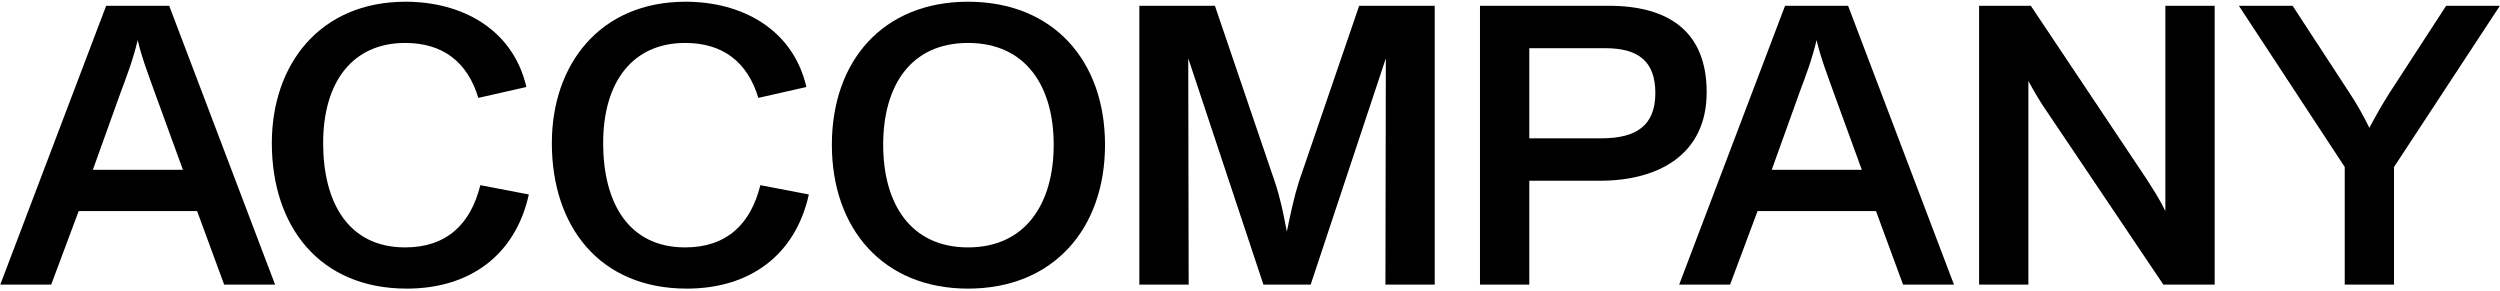
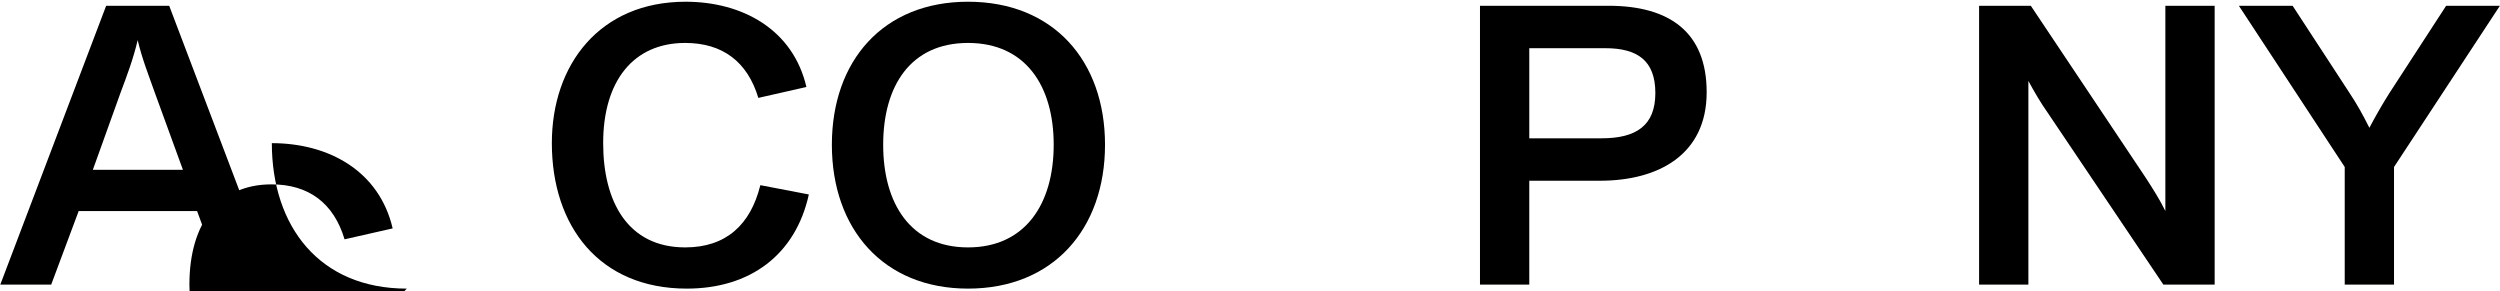
<svg xmlns="http://www.w3.org/2000/svg" id="Layer_1" viewBox="0 0 776.971 90.579">
  <path d="m61.25,65.587H24.455l-8.539,22.855H.093L32.995,1.793h19.59l32.902,86.649h-15.823l-8.414-22.855Zm-4.395-12.809l-8.791-24.111c-1.758-5.023-3.893-10.298-5.274-16.2-1.381,5.902-3.391,11.176-5.274,16.2l-8.665,24.111h28.005Z" />
-   <path d="m126.426,89.698c-27.251,0-41.943-19.465-41.943-45.209C84.482,20.002,99.426.537,126.049.537c17.707,0,33.404,8.665,37.549,26.497l-14.944,3.391c-3.391-11.303-11.177-17.079-22.729-17.079-16.2,0-25.493,11.93-25.493,31.143,0,18.21,7.66,32.4,25.493,32.4,12.809,0,20.344-7.158,23.357-19.34l15.069,2.889c-4.144,18.837-18.334,29.26-37.925,29.26Z" />
+   <path d="m126.426,89.698c-27.251,0-41.943-19.465-41.943-45.209c17.707,0,33.404,8.665,37.549,26.497l-14.944,3.391c-3.391-11.303-11.177-17.079-22.729-17.079-16.2,0-25.493,11.93-25.493,31.143,0,18.21,7.66,32.4,25.493,32.4,12.809,0,20.344-7.158,23.357-19.34l15.069,2.889c-4.144,18.837-18.334,29.26-37.925,29.26Z" />
  <path d="m213.452,89.698c-27.251,0-41.944-19.465-41.944-45.209,0-24.487,14.944-43.952,41.567-43.952,17.706,0,33.404,8.665,37.548,26.497l-14.943,3.391c-3.391-11.303-11.177-17.079-22.73-17.079-16.199,0-25.492,11.93-25.492,31.143,0,18.21,7.66,32.4,25.492,32.4,12.81,0,20.344-7.158,23.358-19.34l15.069,2.889c-4.145,18.837-18.335,29.26-37.925,29.26Z" />
  <path d="m300.854.537c26.498,0,42.572,18.334,42.572,44.455,0,26.12-16.074,44.706-42.572,44.706-26.371,0-42.32-18.586-42.32-44.706,0-26.121,15.949-44.455,42.32-44.455Zm0,76.353c17.833,0,26.623-13.563,26.623-31.897,0-18.335-8.79-31.646-26.623-31.646-17.832,0-26.371,13.311-26.371,31.646,0,18.334,8.539,31.897,26.371,31.897Z" />
-   <path d="m369.42,88.442h-15.321V1.793h23.483l18.587,54.627c1.632,4.771,2.637,9.544,3.767,15.571,1.256-6.027,2.261-10.8,3.768-15.571L422.415,1.793h23.483v86.649h-15.321l.126-70.324-23.358,70.324h-14.692l-23.358-70.324.126,70.324Z" />
  <path d="m475.283,88.442h-15.321V1.793h39.935c19.088,0,30.516,8.288,30.516,26.874,0,19.465-15.069,27.502-33.152,27.502h-21.977v32.273Zm0-45.46h22.479c10.674,0,16.702-3.893,16.702-14.064s-5.651-13.939-15.572-13.939h-23.608v28.004Z" />
-   <path d="m583.029,65.587h-36.795l-8.539,22.855h-15.823L554.774,1.793h19.59l32.902,86.649h-15.823l-8.414-22.855Zm-4.396-12.809l-8.79-24.111c-1.759-5.023-3.894-10.298-5.274-16.2-1.382,5.902-3.391,11.176-5.274,16.2l-8.665,24.111h28.004Z" />
  <path d="m630.399,88.442h-15.321V1.793h16.074l35.916,53.748c2.01,3.14,4.27,6.655,5.902,10.046V1.793h15.32v86.649h-15.948l-35.916-53.371c-2.135-3.014-4.27-6.656-6.027-9.921v63.292Z" />
  <path d="m695.813,1.793h16.702l17.707,27.125c2.26,3.391,4.144,6.781,6.153,10.8,2.135-4.019,4.019-7.284,6.153-10.675l17.707-27.25h16.702l-32.902,50.105v36.544h-15.32v-36.544L695.813,1.793Z" />
</svg>